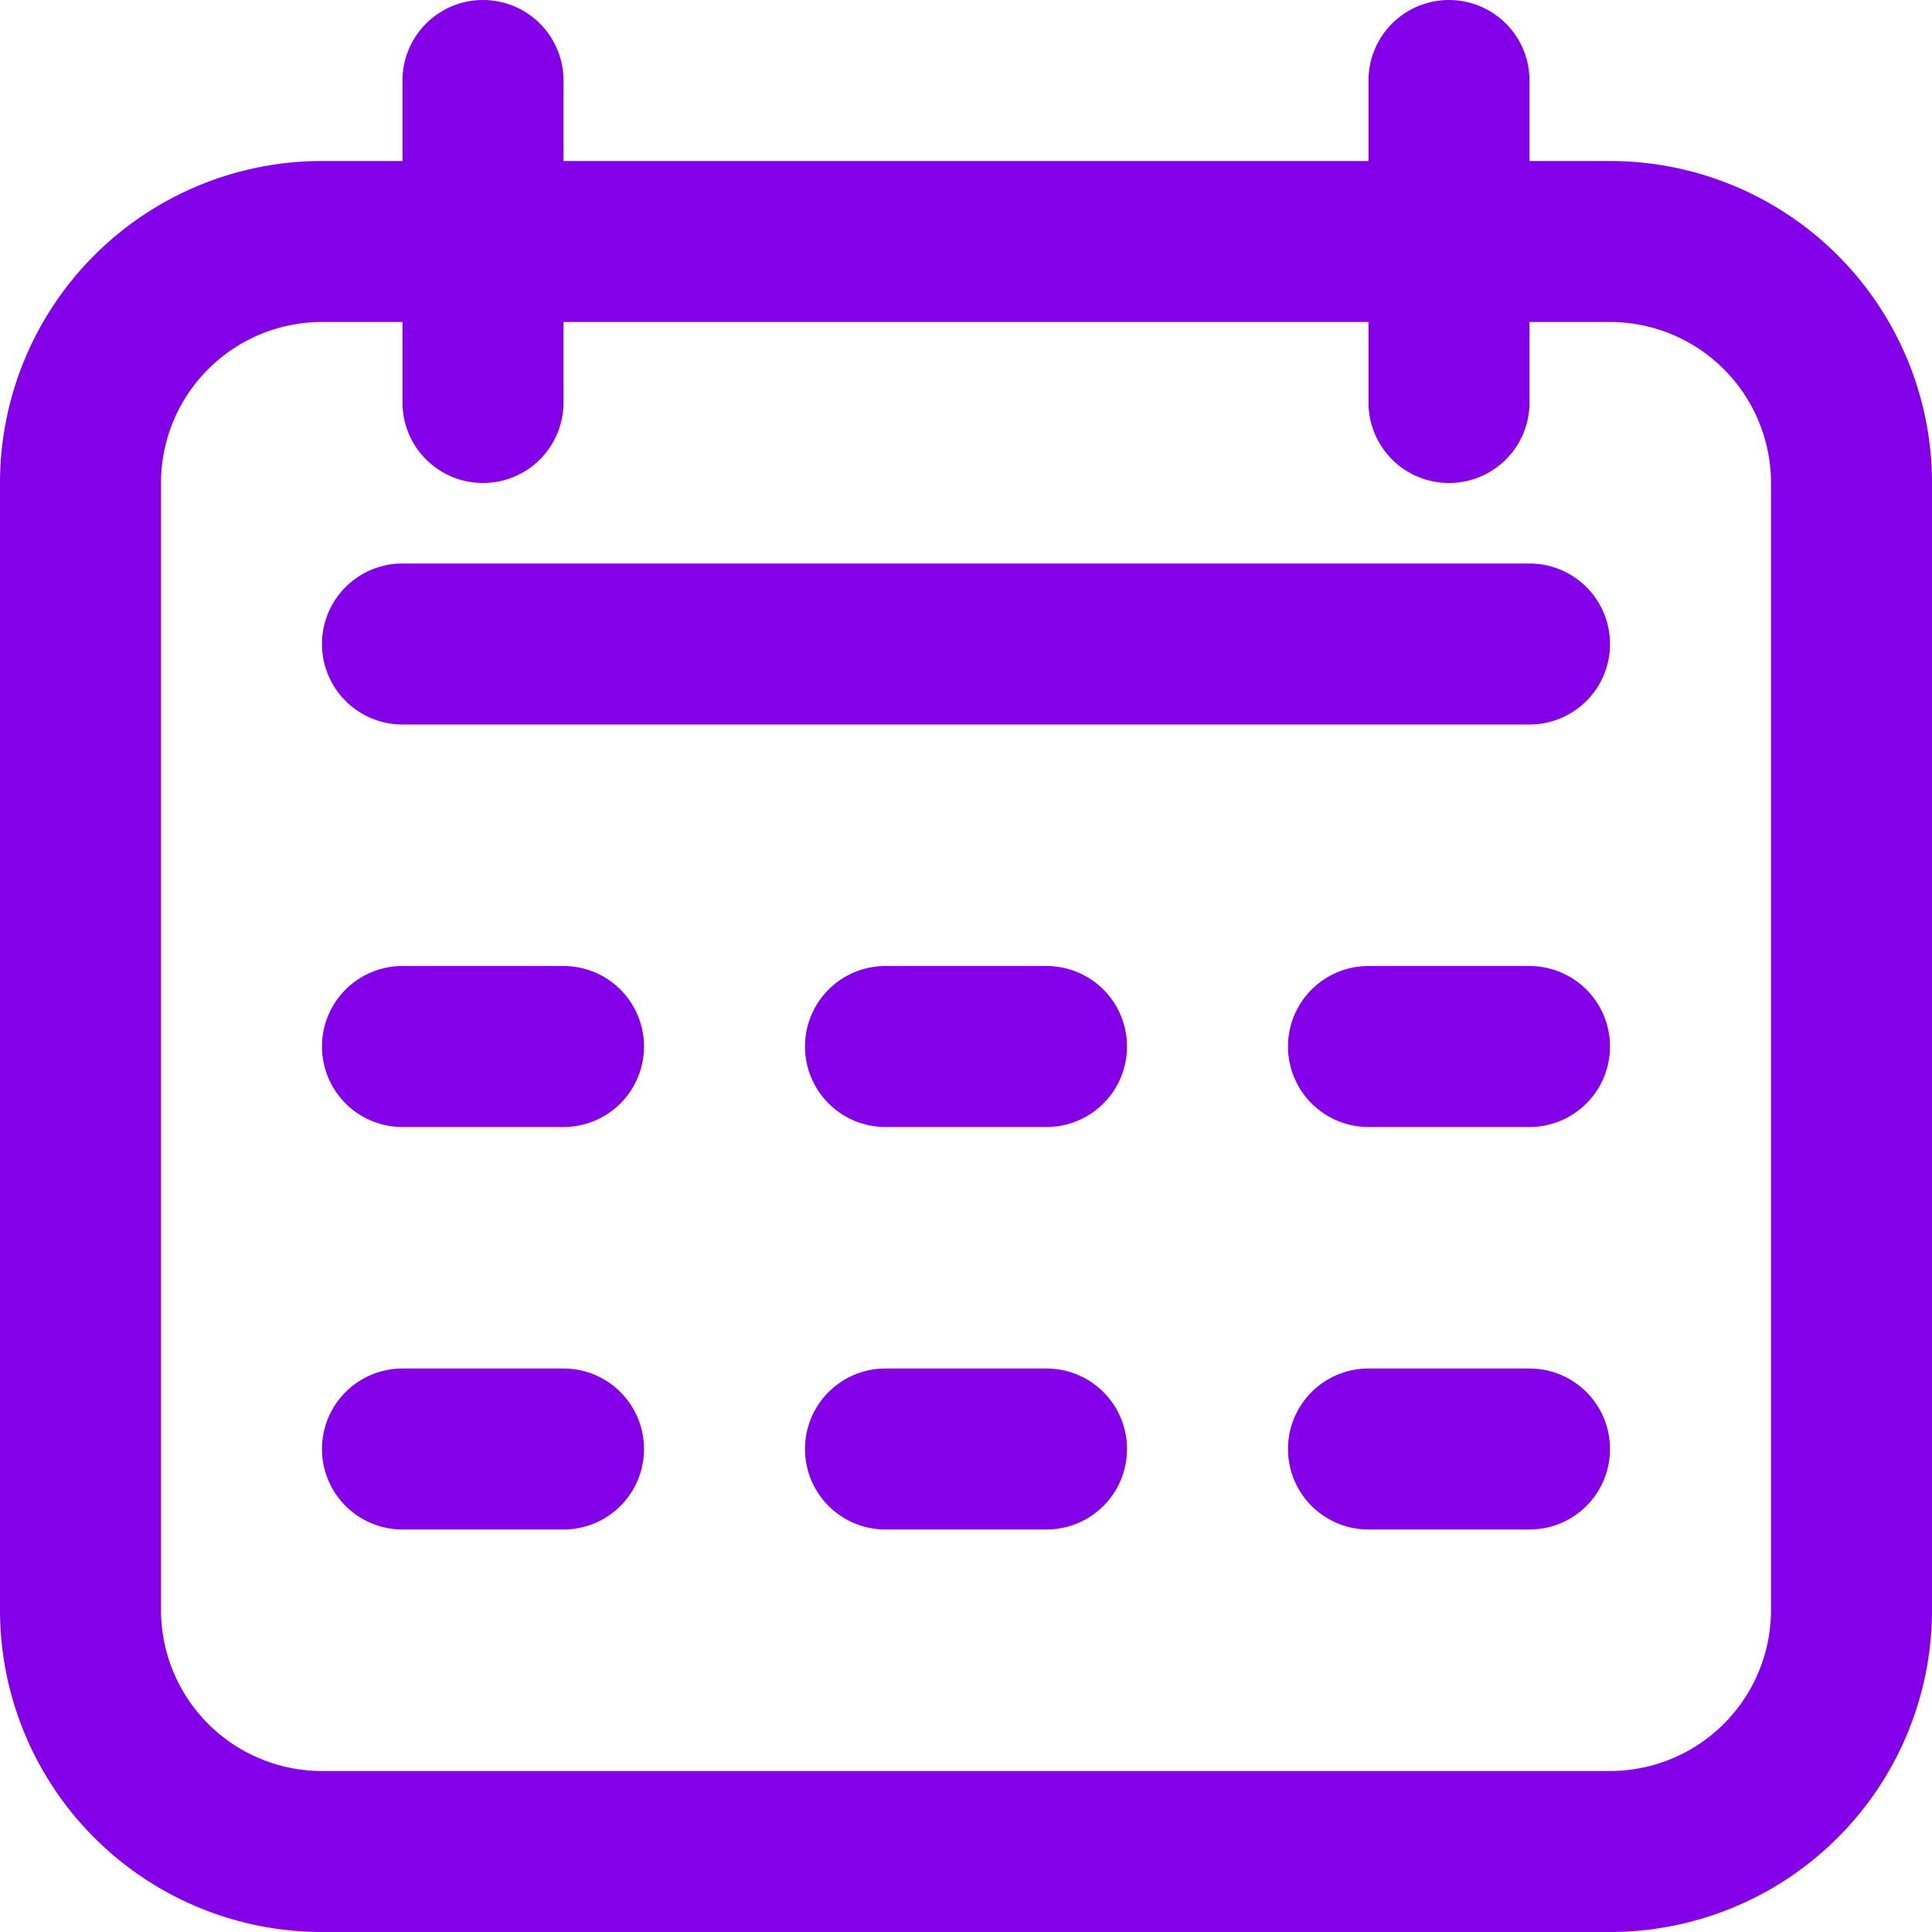
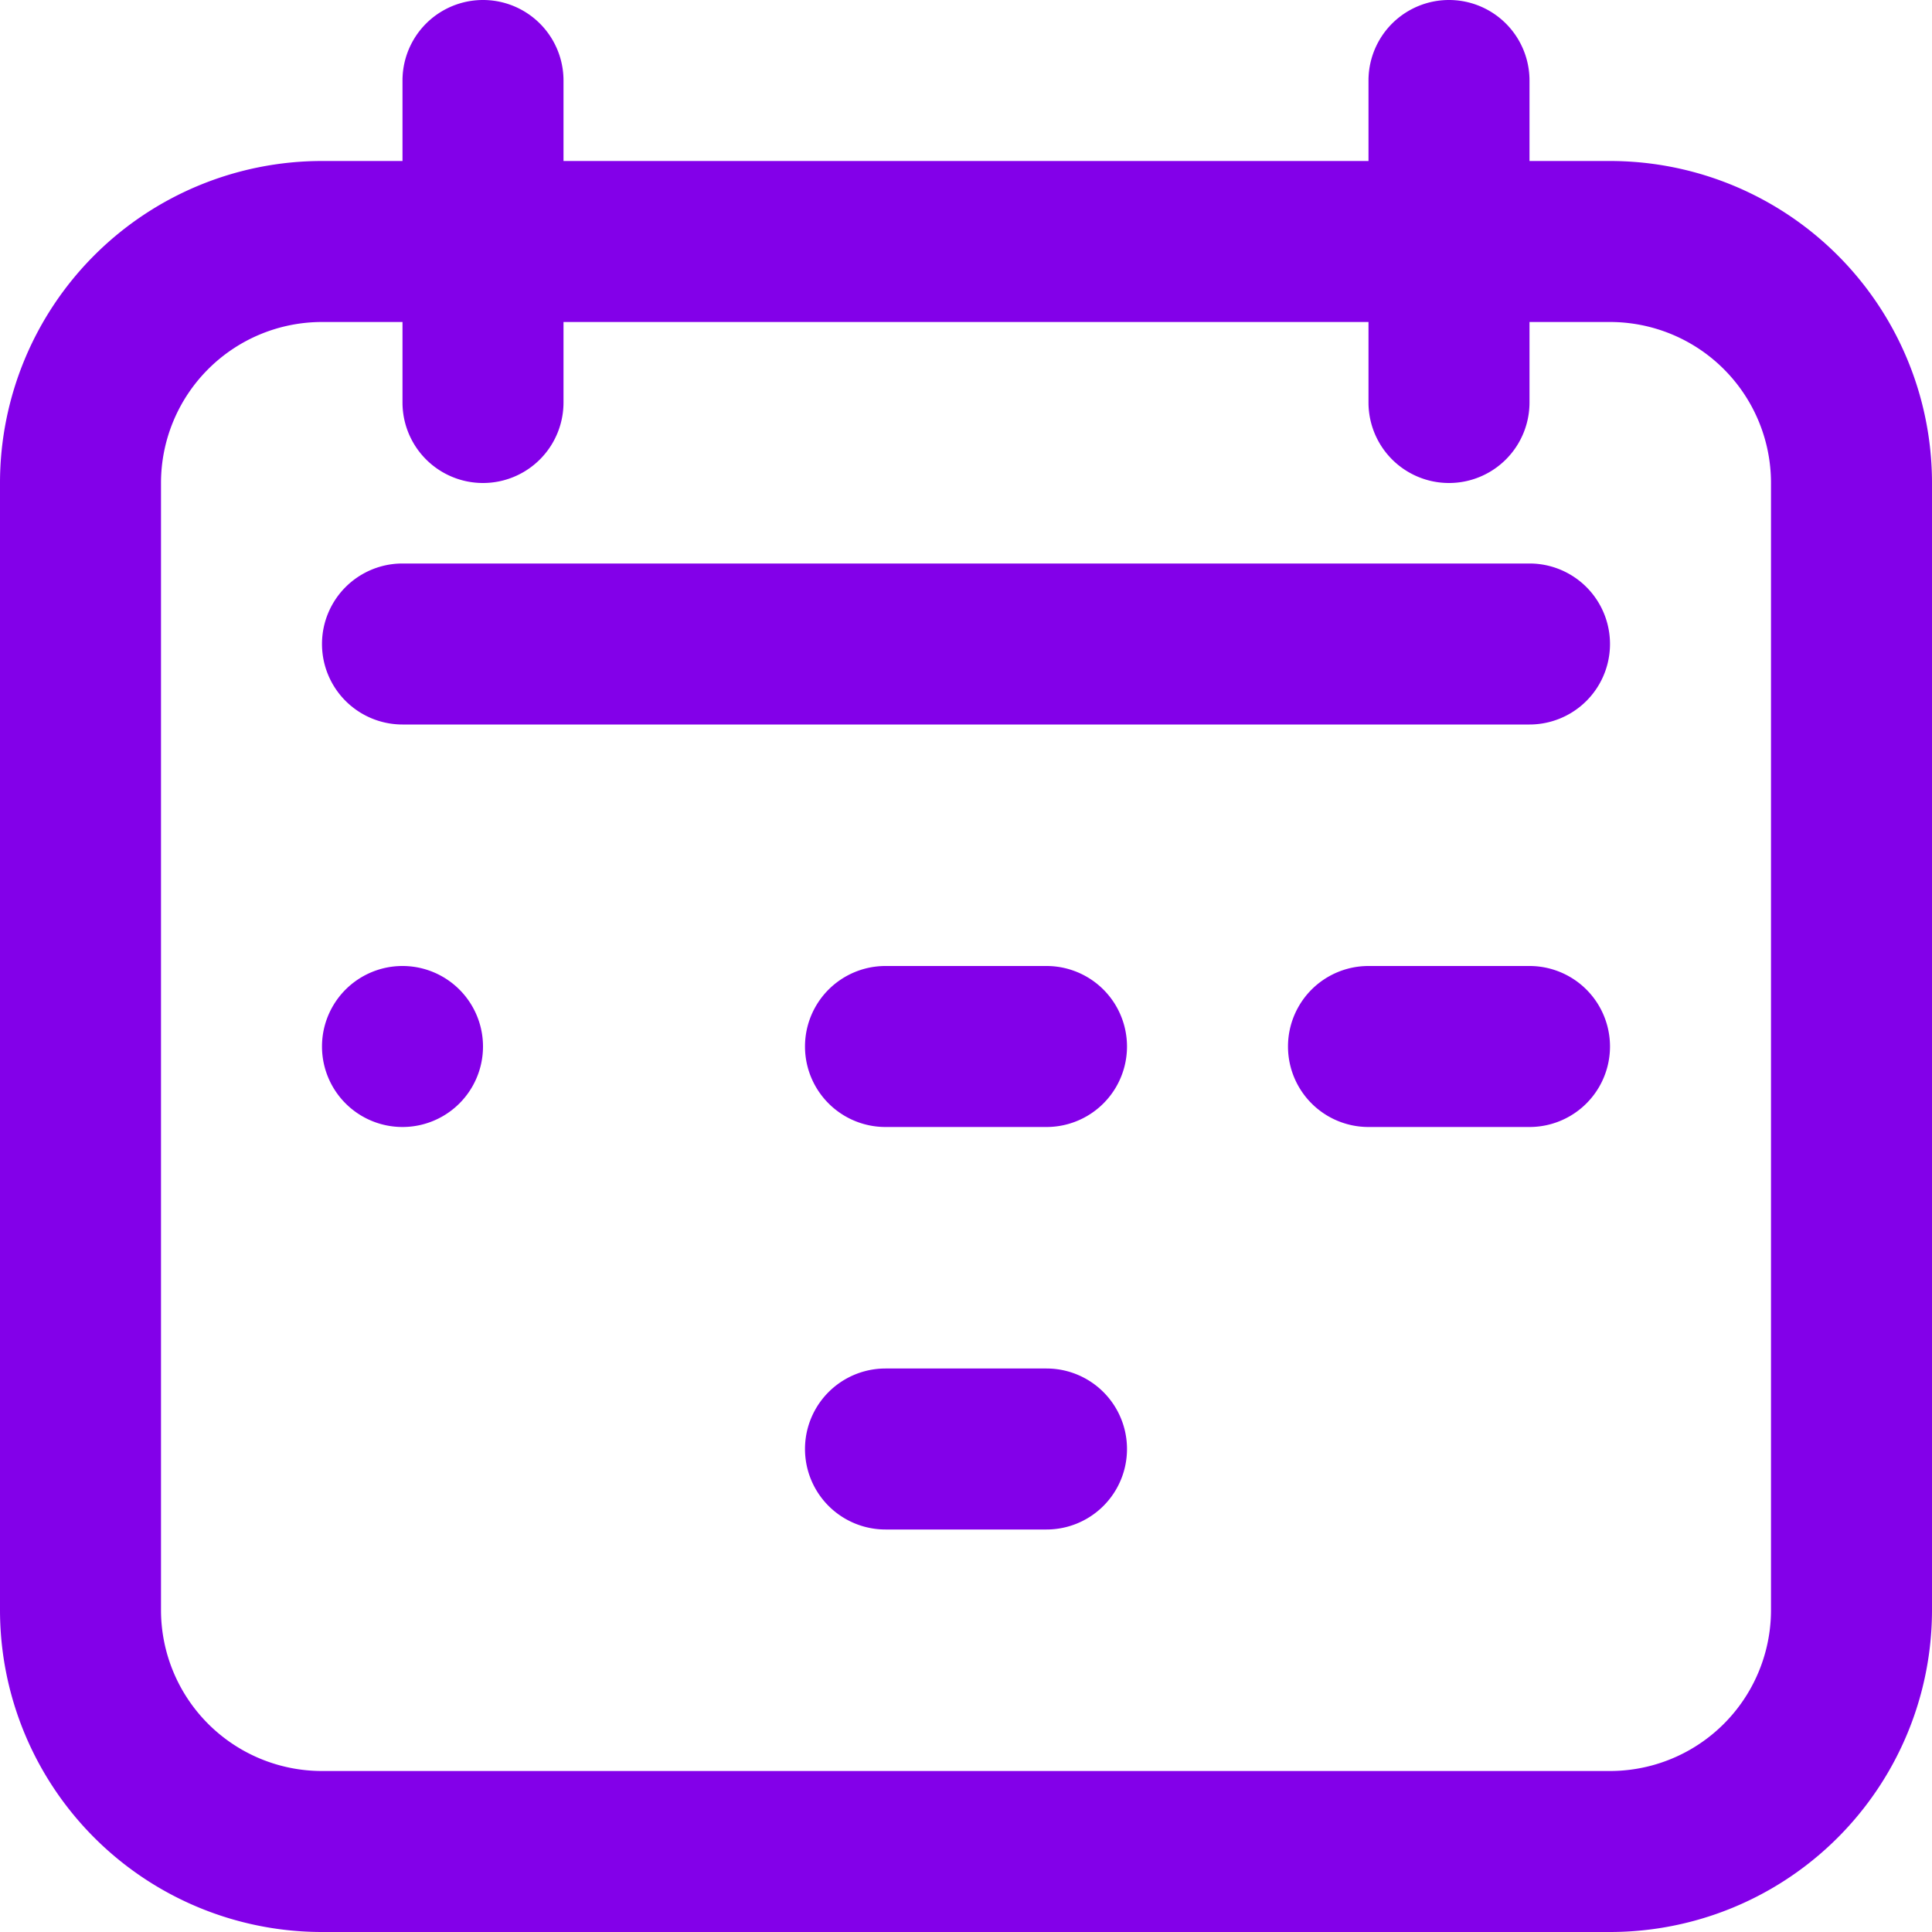
<svg xmlns="http://www.w3.org/2000/svg" id="Icons" viewBox="0 0 24 24">
  <defs>
    <style>.cls-1{fill:#232323;}</style>
  </defs>
  <path d="M20,2H19V1a1,1,0,0,0-2,0V2H7V1A1,1,0,0,0,5,1V2H4A4,4,0,0,0,0,6V20a4,4,0,0,0,4,4H20a4,4,0,0,0,4-4V6A4,4,0,0,0,20,2Zm2,18a2,2,0,0,1-2,2H4a2,2,0,0,1-2-2V6A2,2,0,0,1,4,4H5V5A1,1,0,0,0,7,5V4H17V5a1,1,0,0,0,2,0V4h1a2,2,0,0,1,2,2Z" fill="#8300e9" opacity="1" original-fill="#232323" />
  <path d="M19,7H5A1,1,0,0,0,5,9H19a1,1,0,0,0,0-2Z" fill="#8300e9" opacity="1" original-fill="#232323" />
-   <path d="M7,12H5a1,1,0,0,0,0,2H7a1,1,0,0,0,0-2Z" fill="#8300e9" opacity="1" original-fill="#232323" />
-   <path d="M7,17H5a1,1,0,0,0,0,2H7a1,1,0,0,0,0-2Z" fill="#8300e9" opacity="1" original-fill="#232323" />
+   <path d="M7,12H5a1,1,0,0,0,0,2a1,1,0,0,0,0-2Z" fill="#8300e9" opacity="1" original-fill="#232323" />
  <path d="M13,12H11a1,1,0,0,0,0,2h2a1,1,0,0,0,0-2Z" fill="#8300e9" opacity="1" original-fill="#232323" />
  <path d="M13,17H11a1,1,0,0,0,0,2h2a1,1,0,0,0,0-2Z" fill="#8300e9" opacity="1" original-fill="#232323" />
  <path d="M19,12H17a1,1,0,0,0,0,2h2a1,1,0,0,0,0-2Z" fill="#8300e9" opacity="1" original-fill="#232323" />
-   <path d="M19,17H17a1,1,0,0,0,0,2h2a1,1,0,0,0,0-2Z" fill="#8300e9" opacity="1" original-fill="#232323" />
</svg>